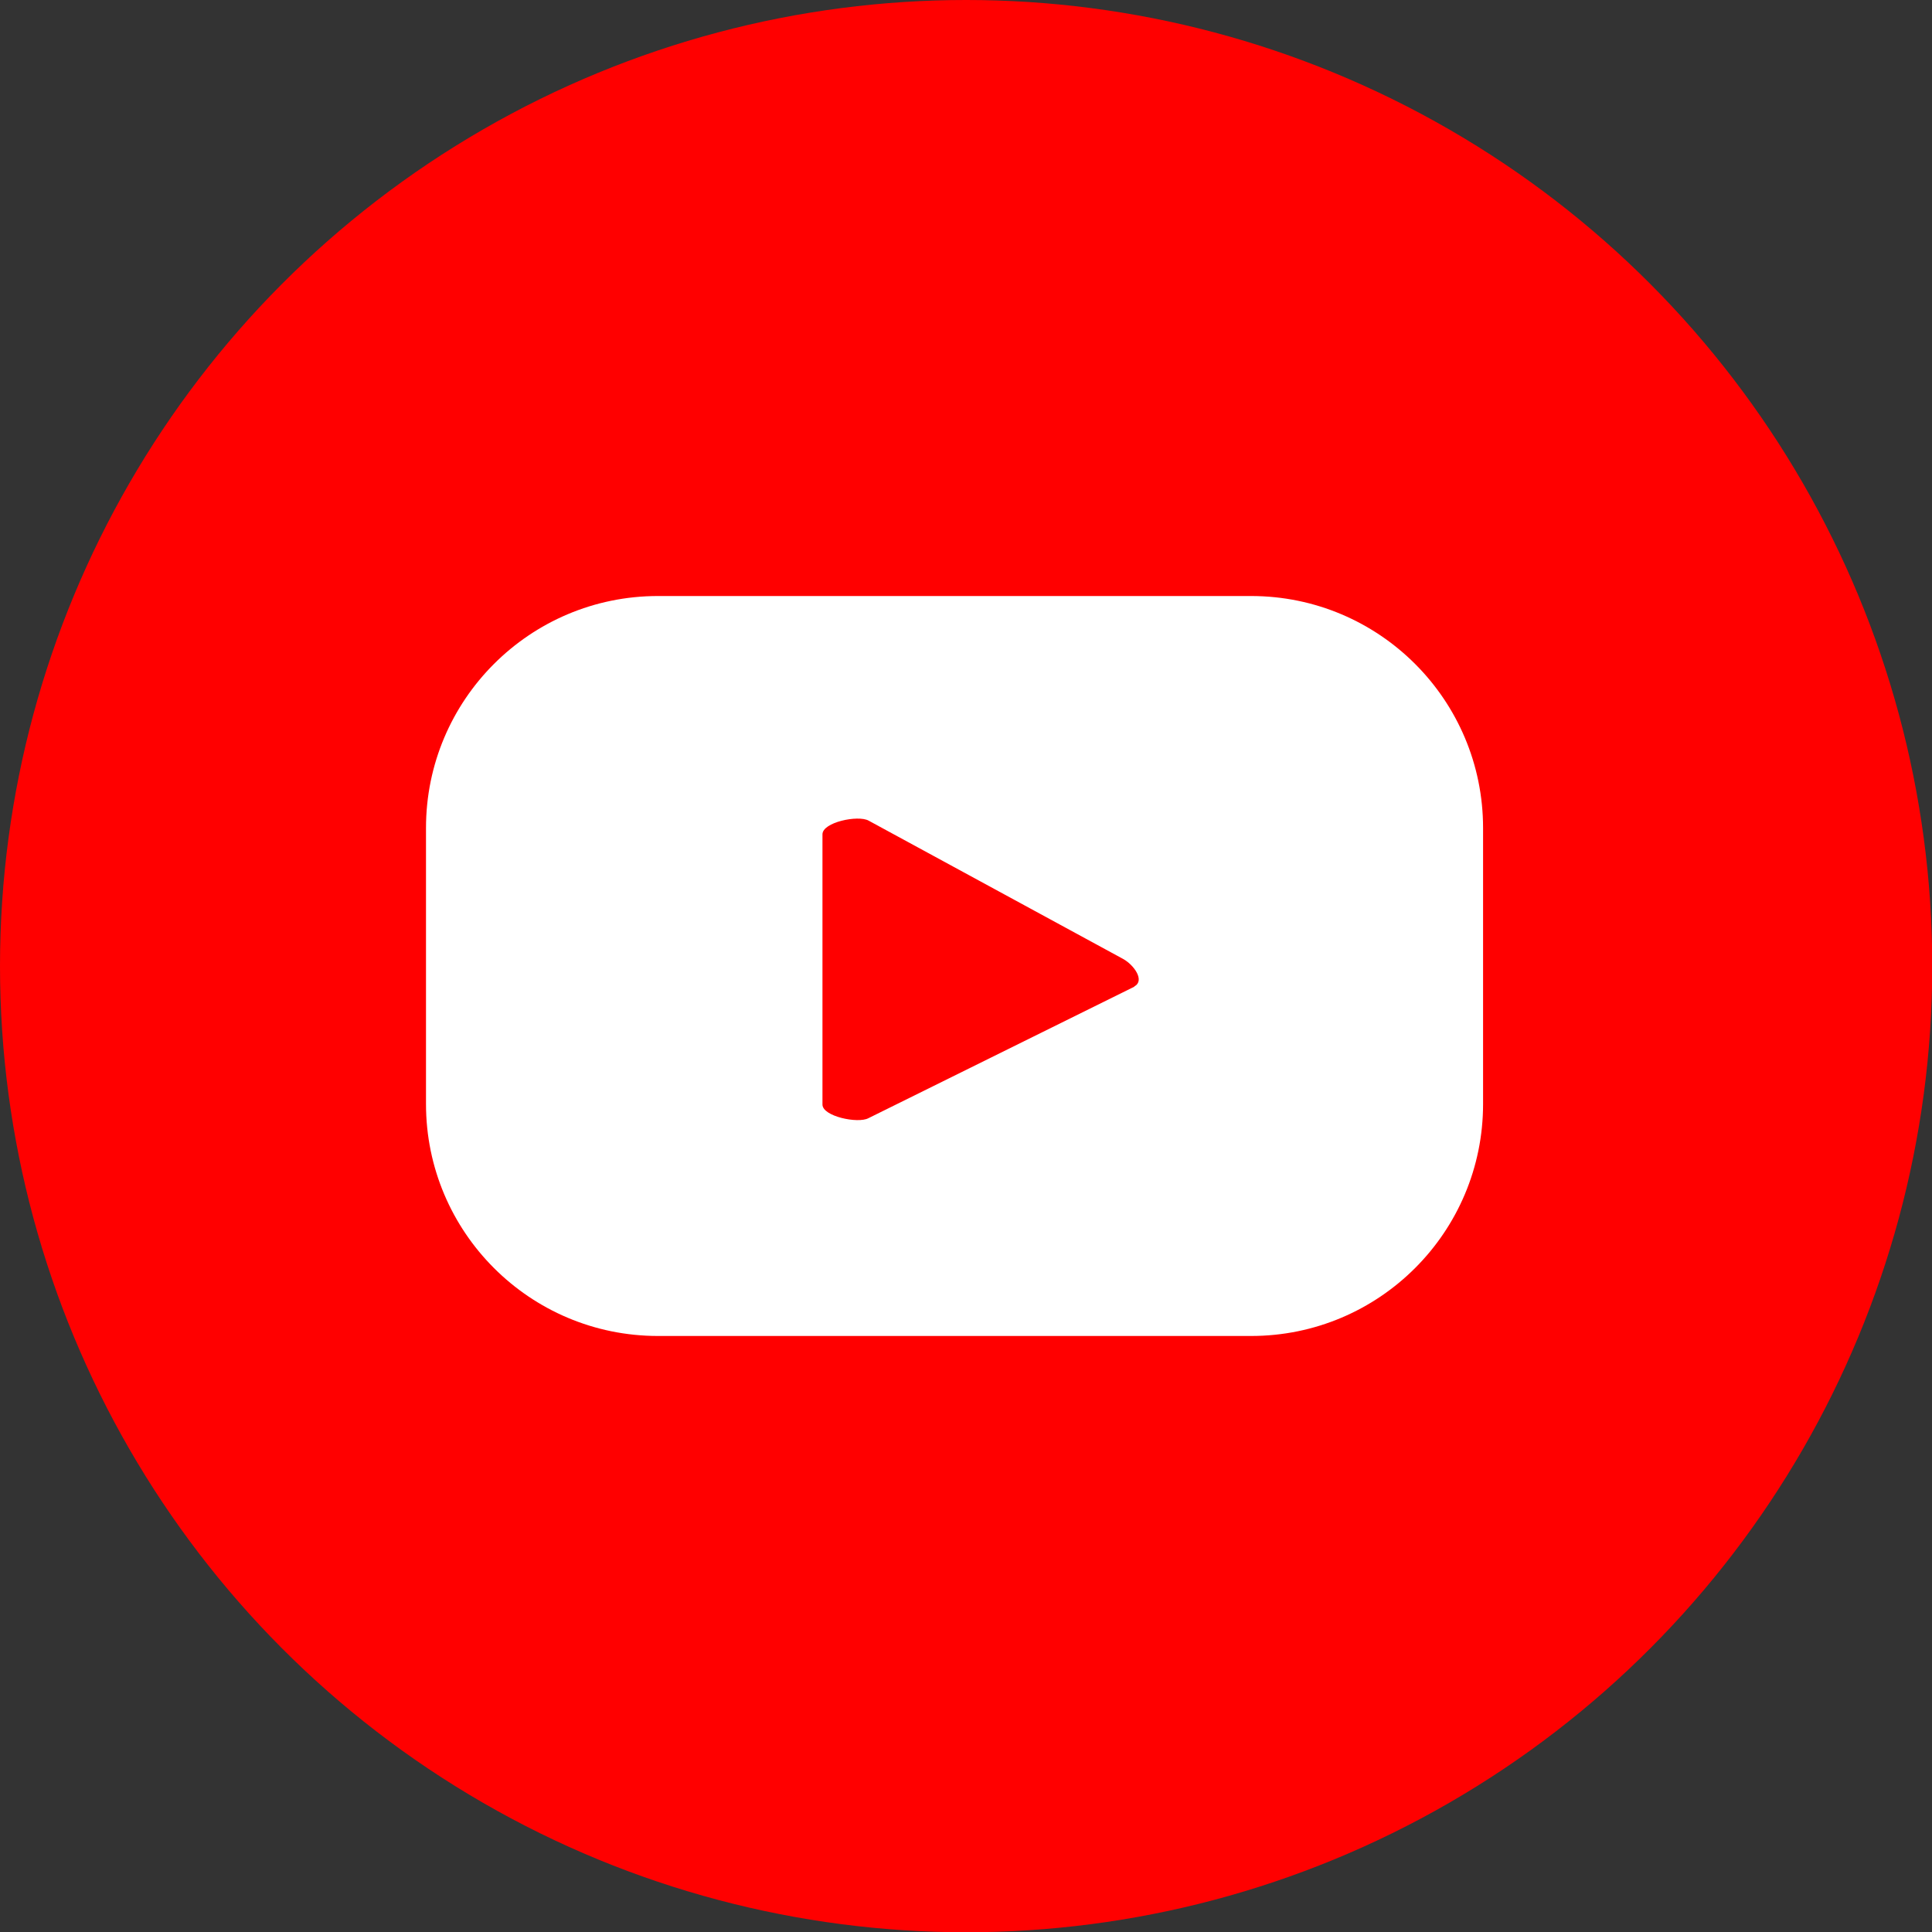
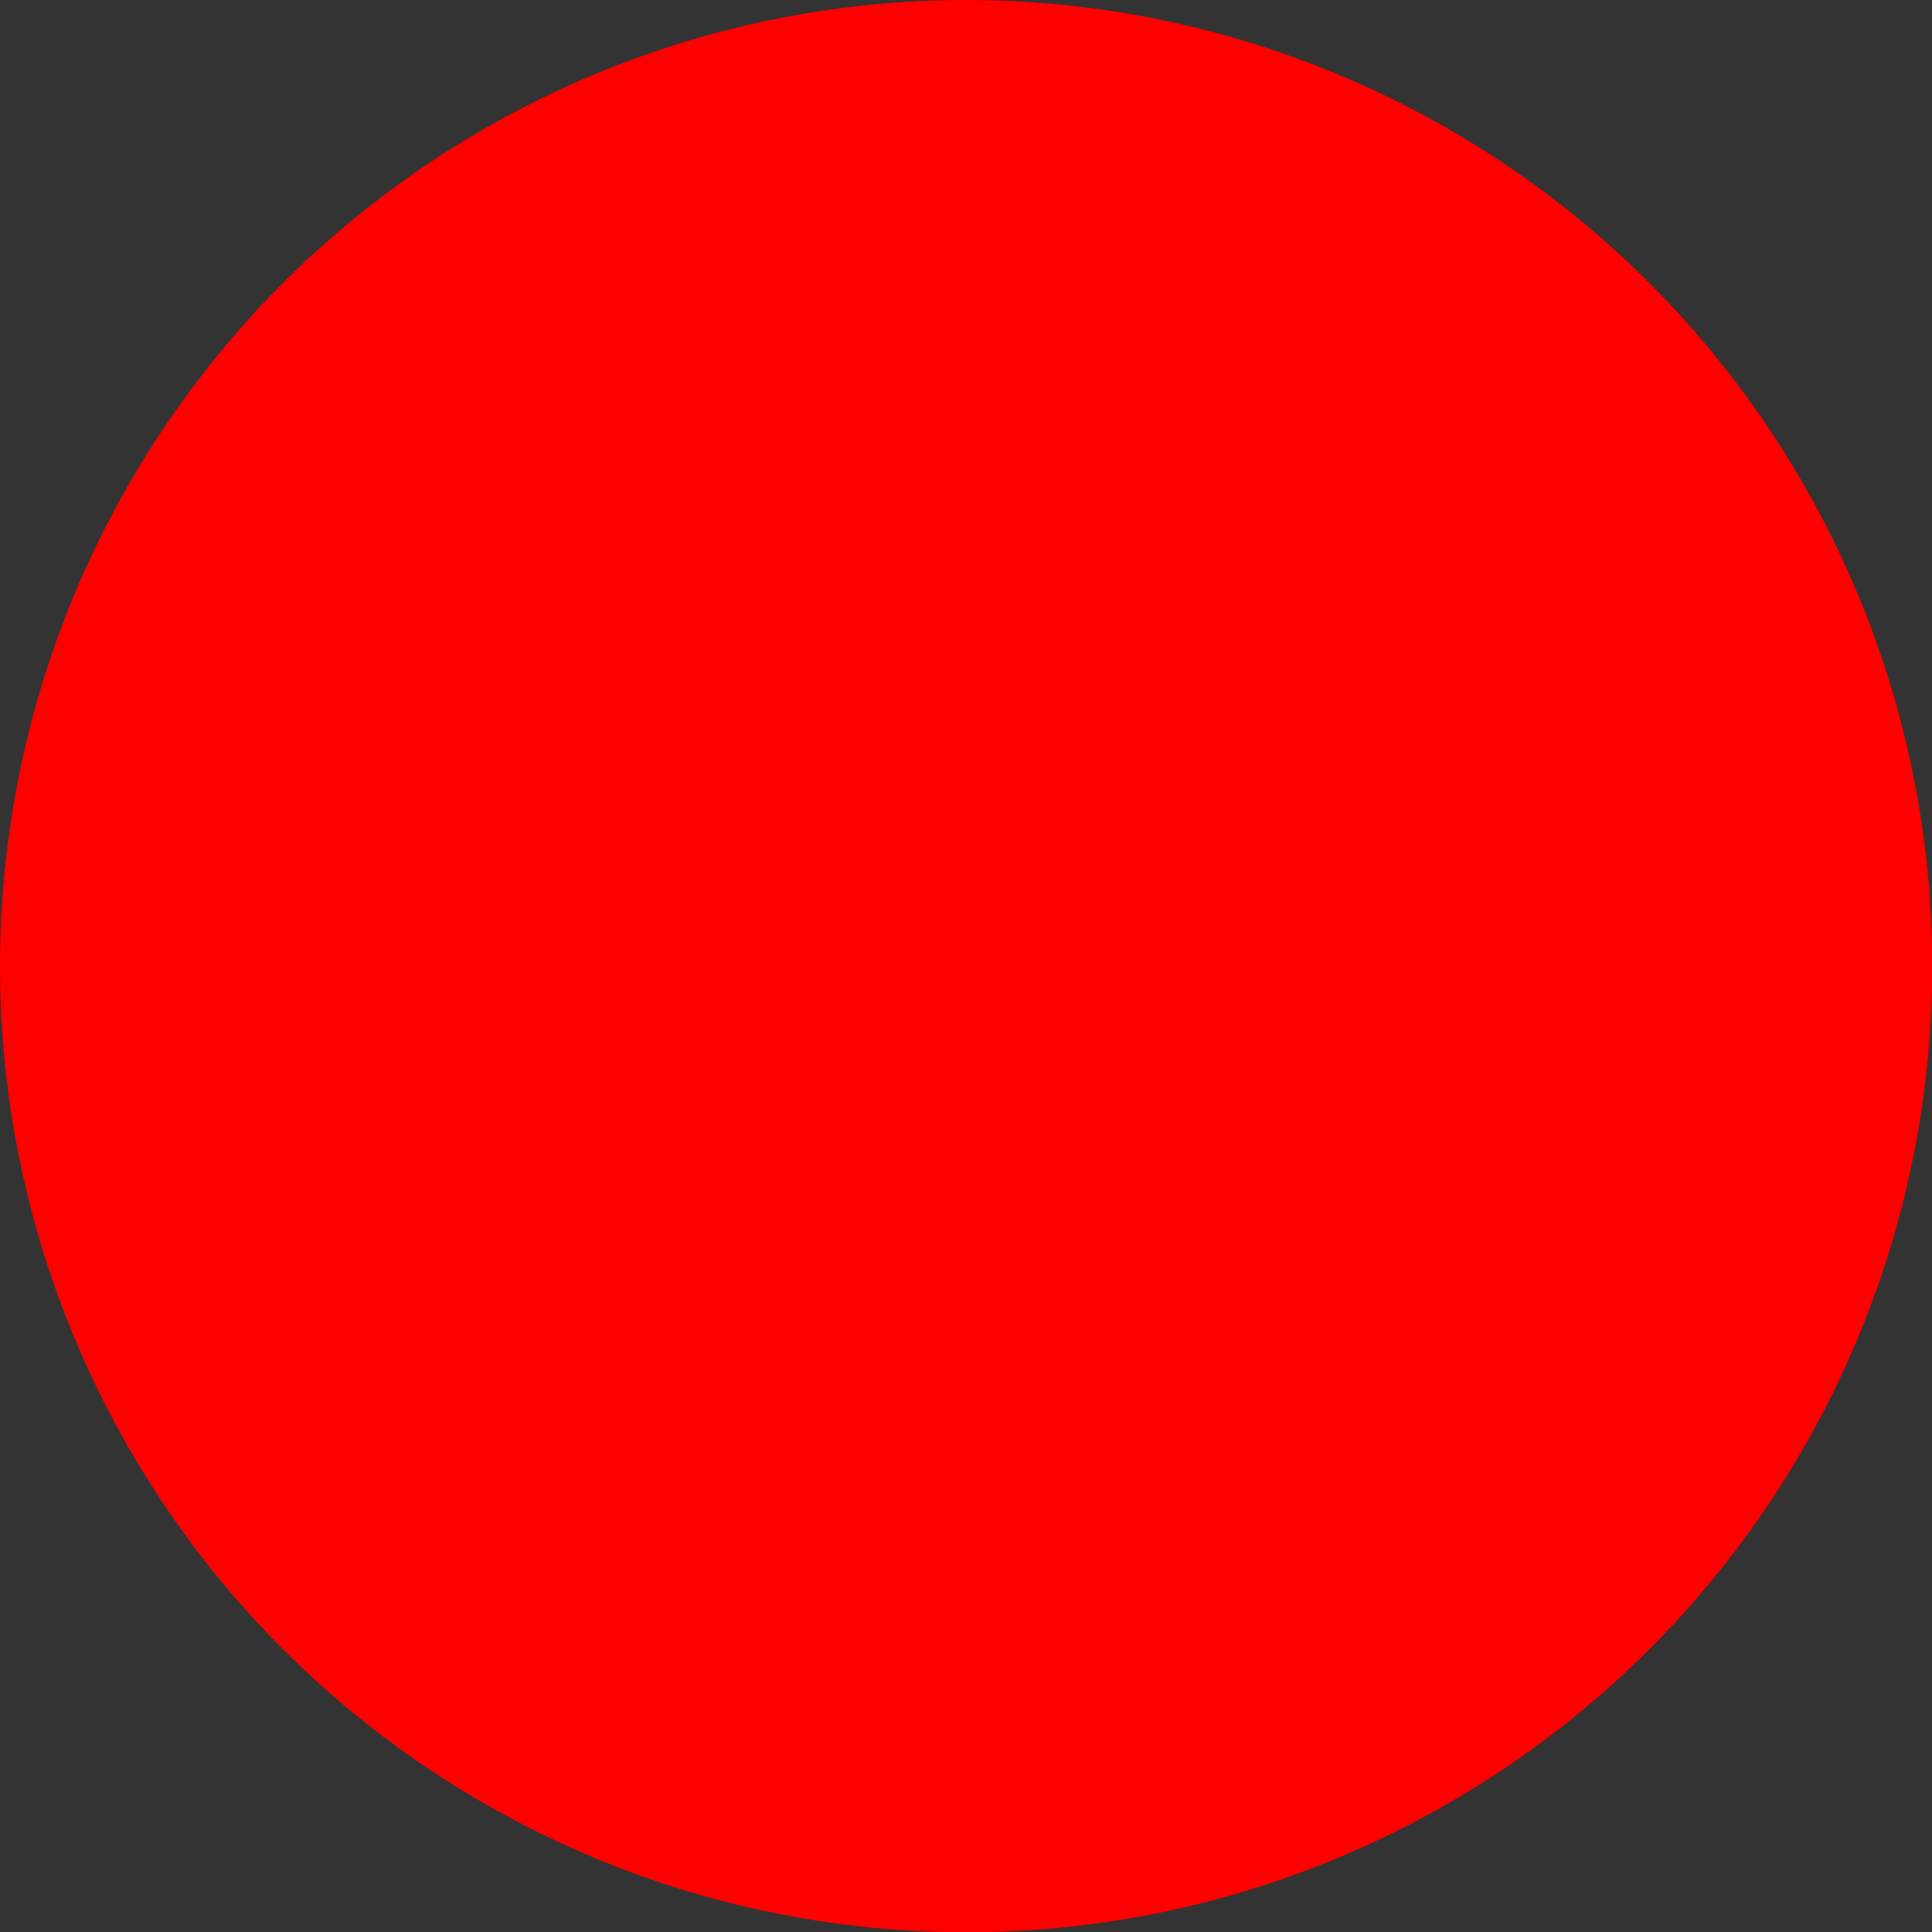
<svg xmlns="http://www.w3.org/2000/svg" id="Capa_2" viewBox="0 0 73.29 73.29">
  <rect x="0" y="0" width="73.29" height="73.29" fill="#333333" stroke="none" />
  <defs>
    <style>.cls-1{fill:#fff;}.cls-2{fill:red;}</style>
  </defs>
  <g id="Capa_1-2">
    <g>
      <circle class="cls-2" cx="36.65" cy="36.65" r="36.65" />
-       <path class="cls-1" d="M56.26,31.41c0-4.86-3.94-8.8-8.8-8.8H24.96c-4.86,0-8.8,3.94-8.8,8.8v10.47c0,4.86,3.94,8.8,8.8,8.8h22.5c4.86,0,8.8-3.94,8.8-8.8v-10.47Zm-13.23,6.02l-10.09,4.99c-.4,.21-1.74-.07-1.74-.52v-10.25c0-.46,1.35-.74,1.75-.52l9.66,5.25c.41,.23,.83,.82,.42,1.04Z" />
    </g>
  </g>
</svg>